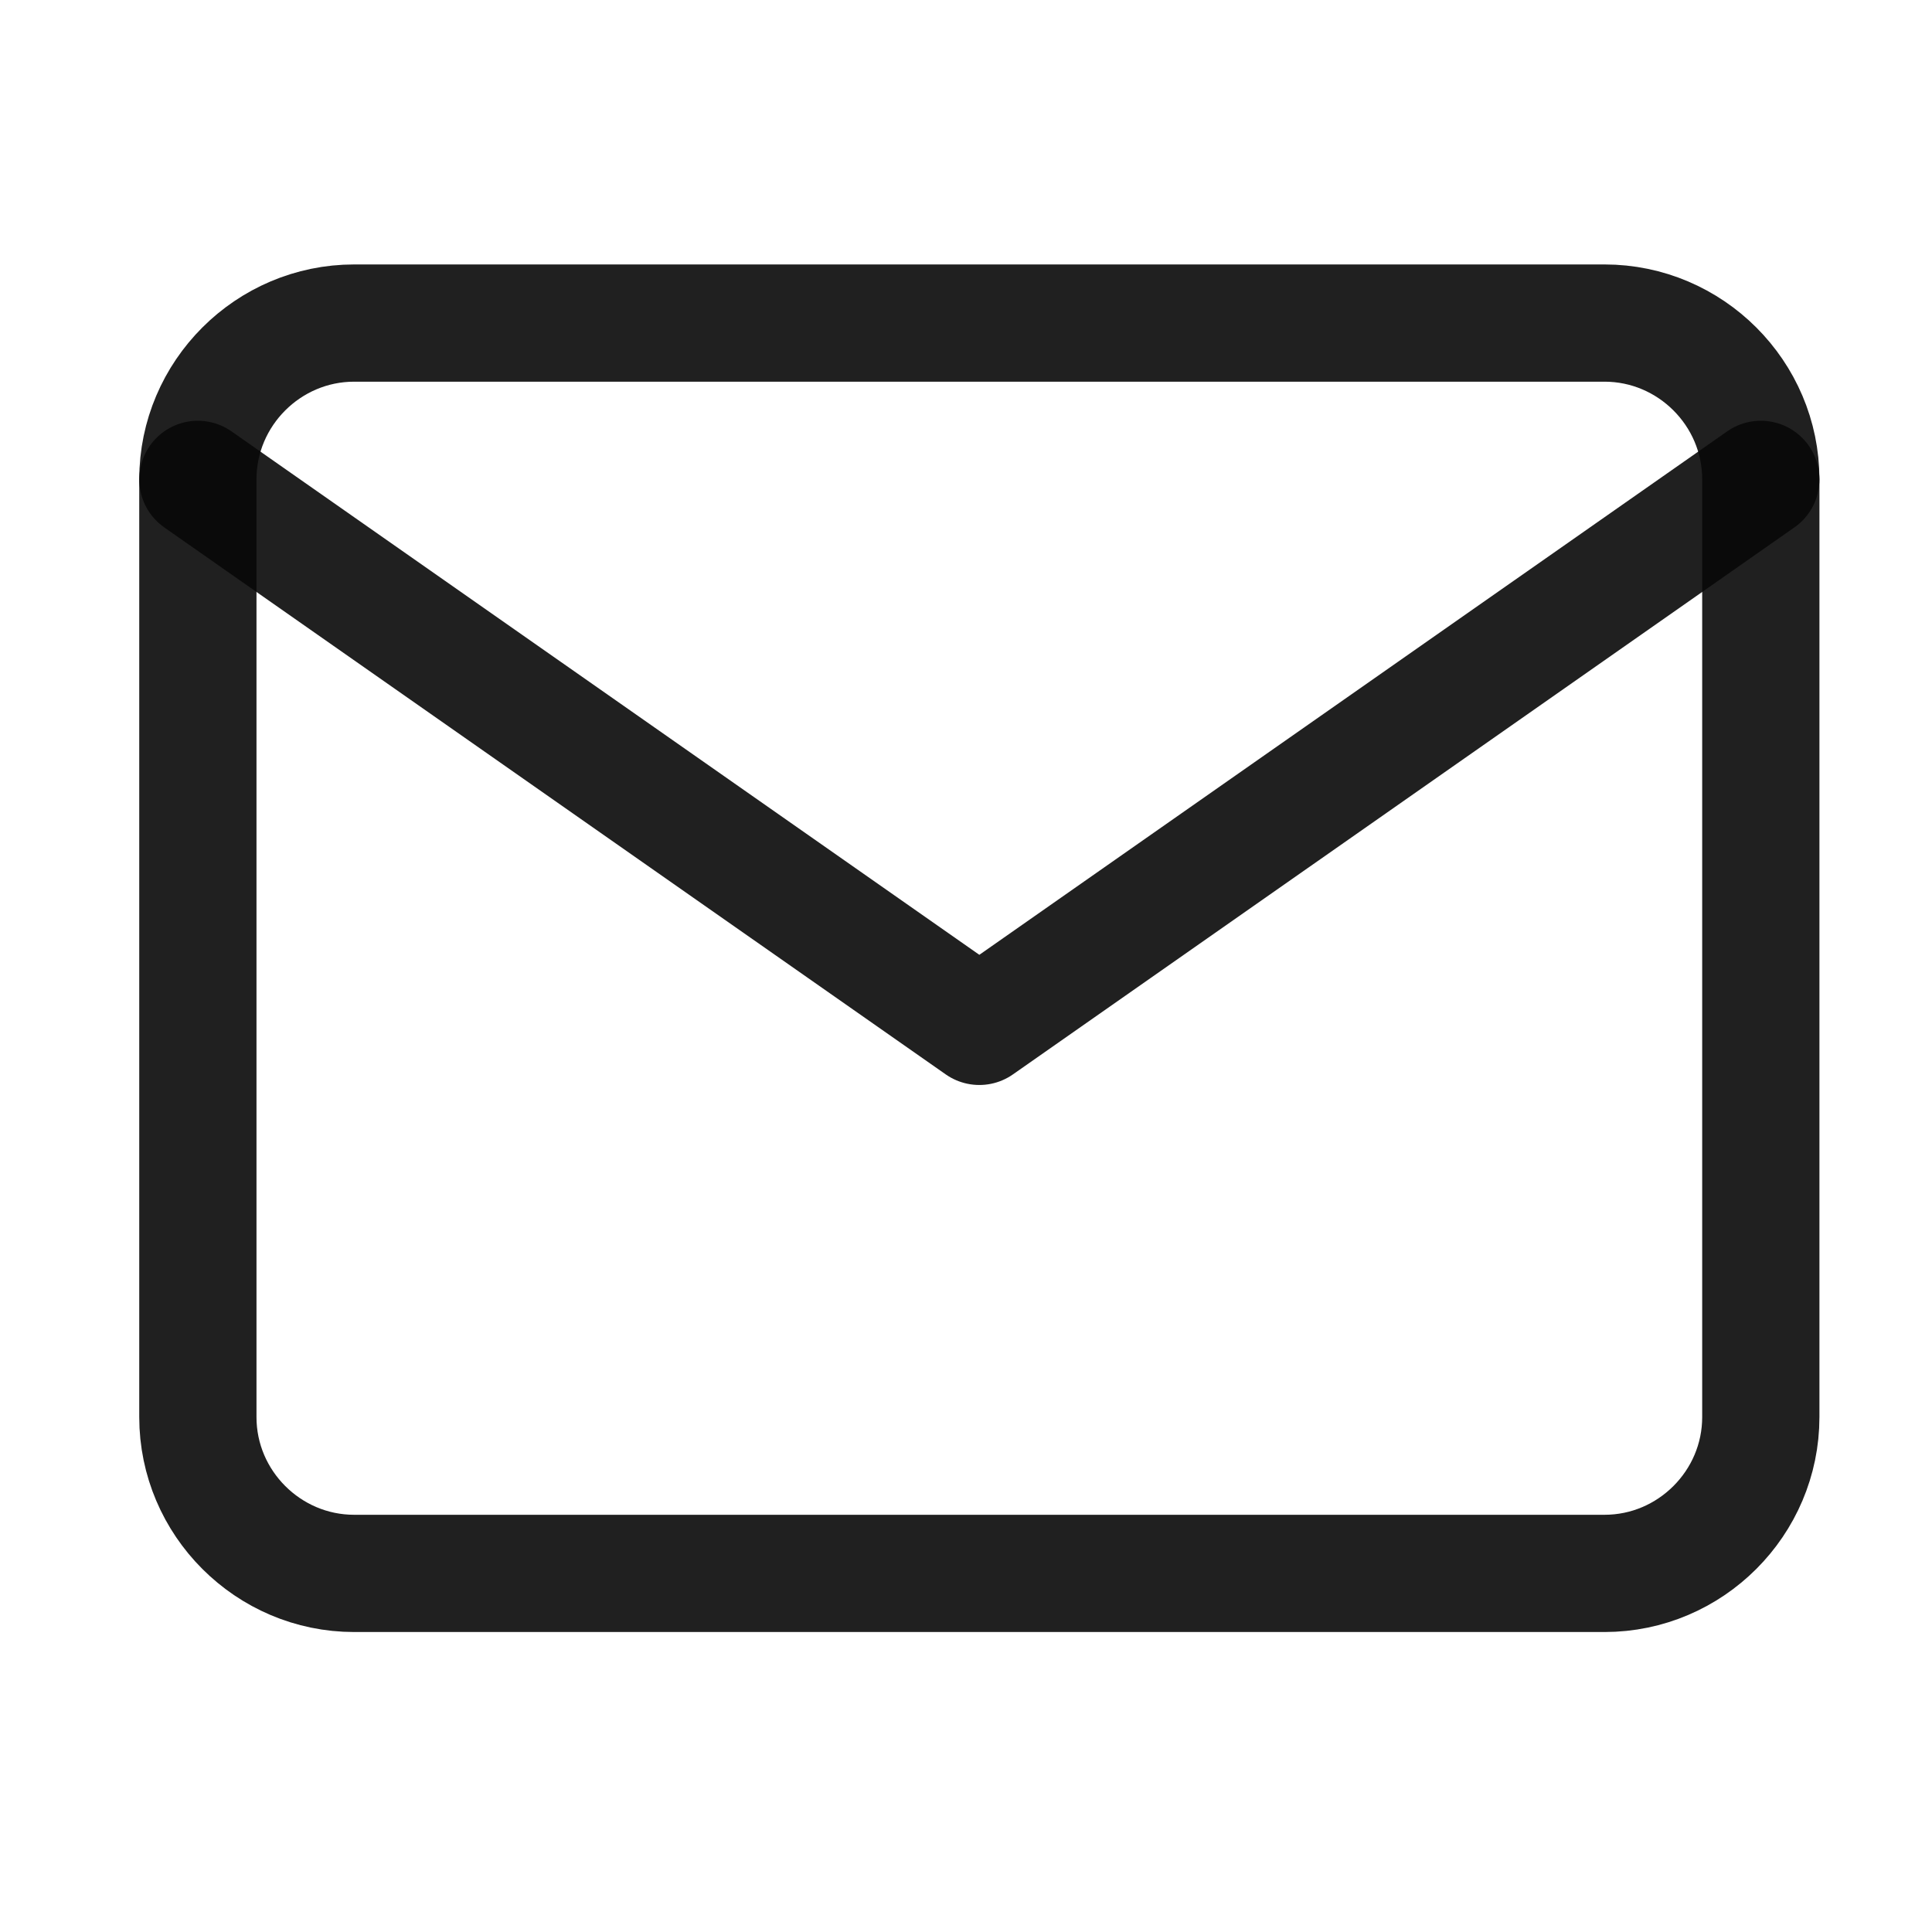
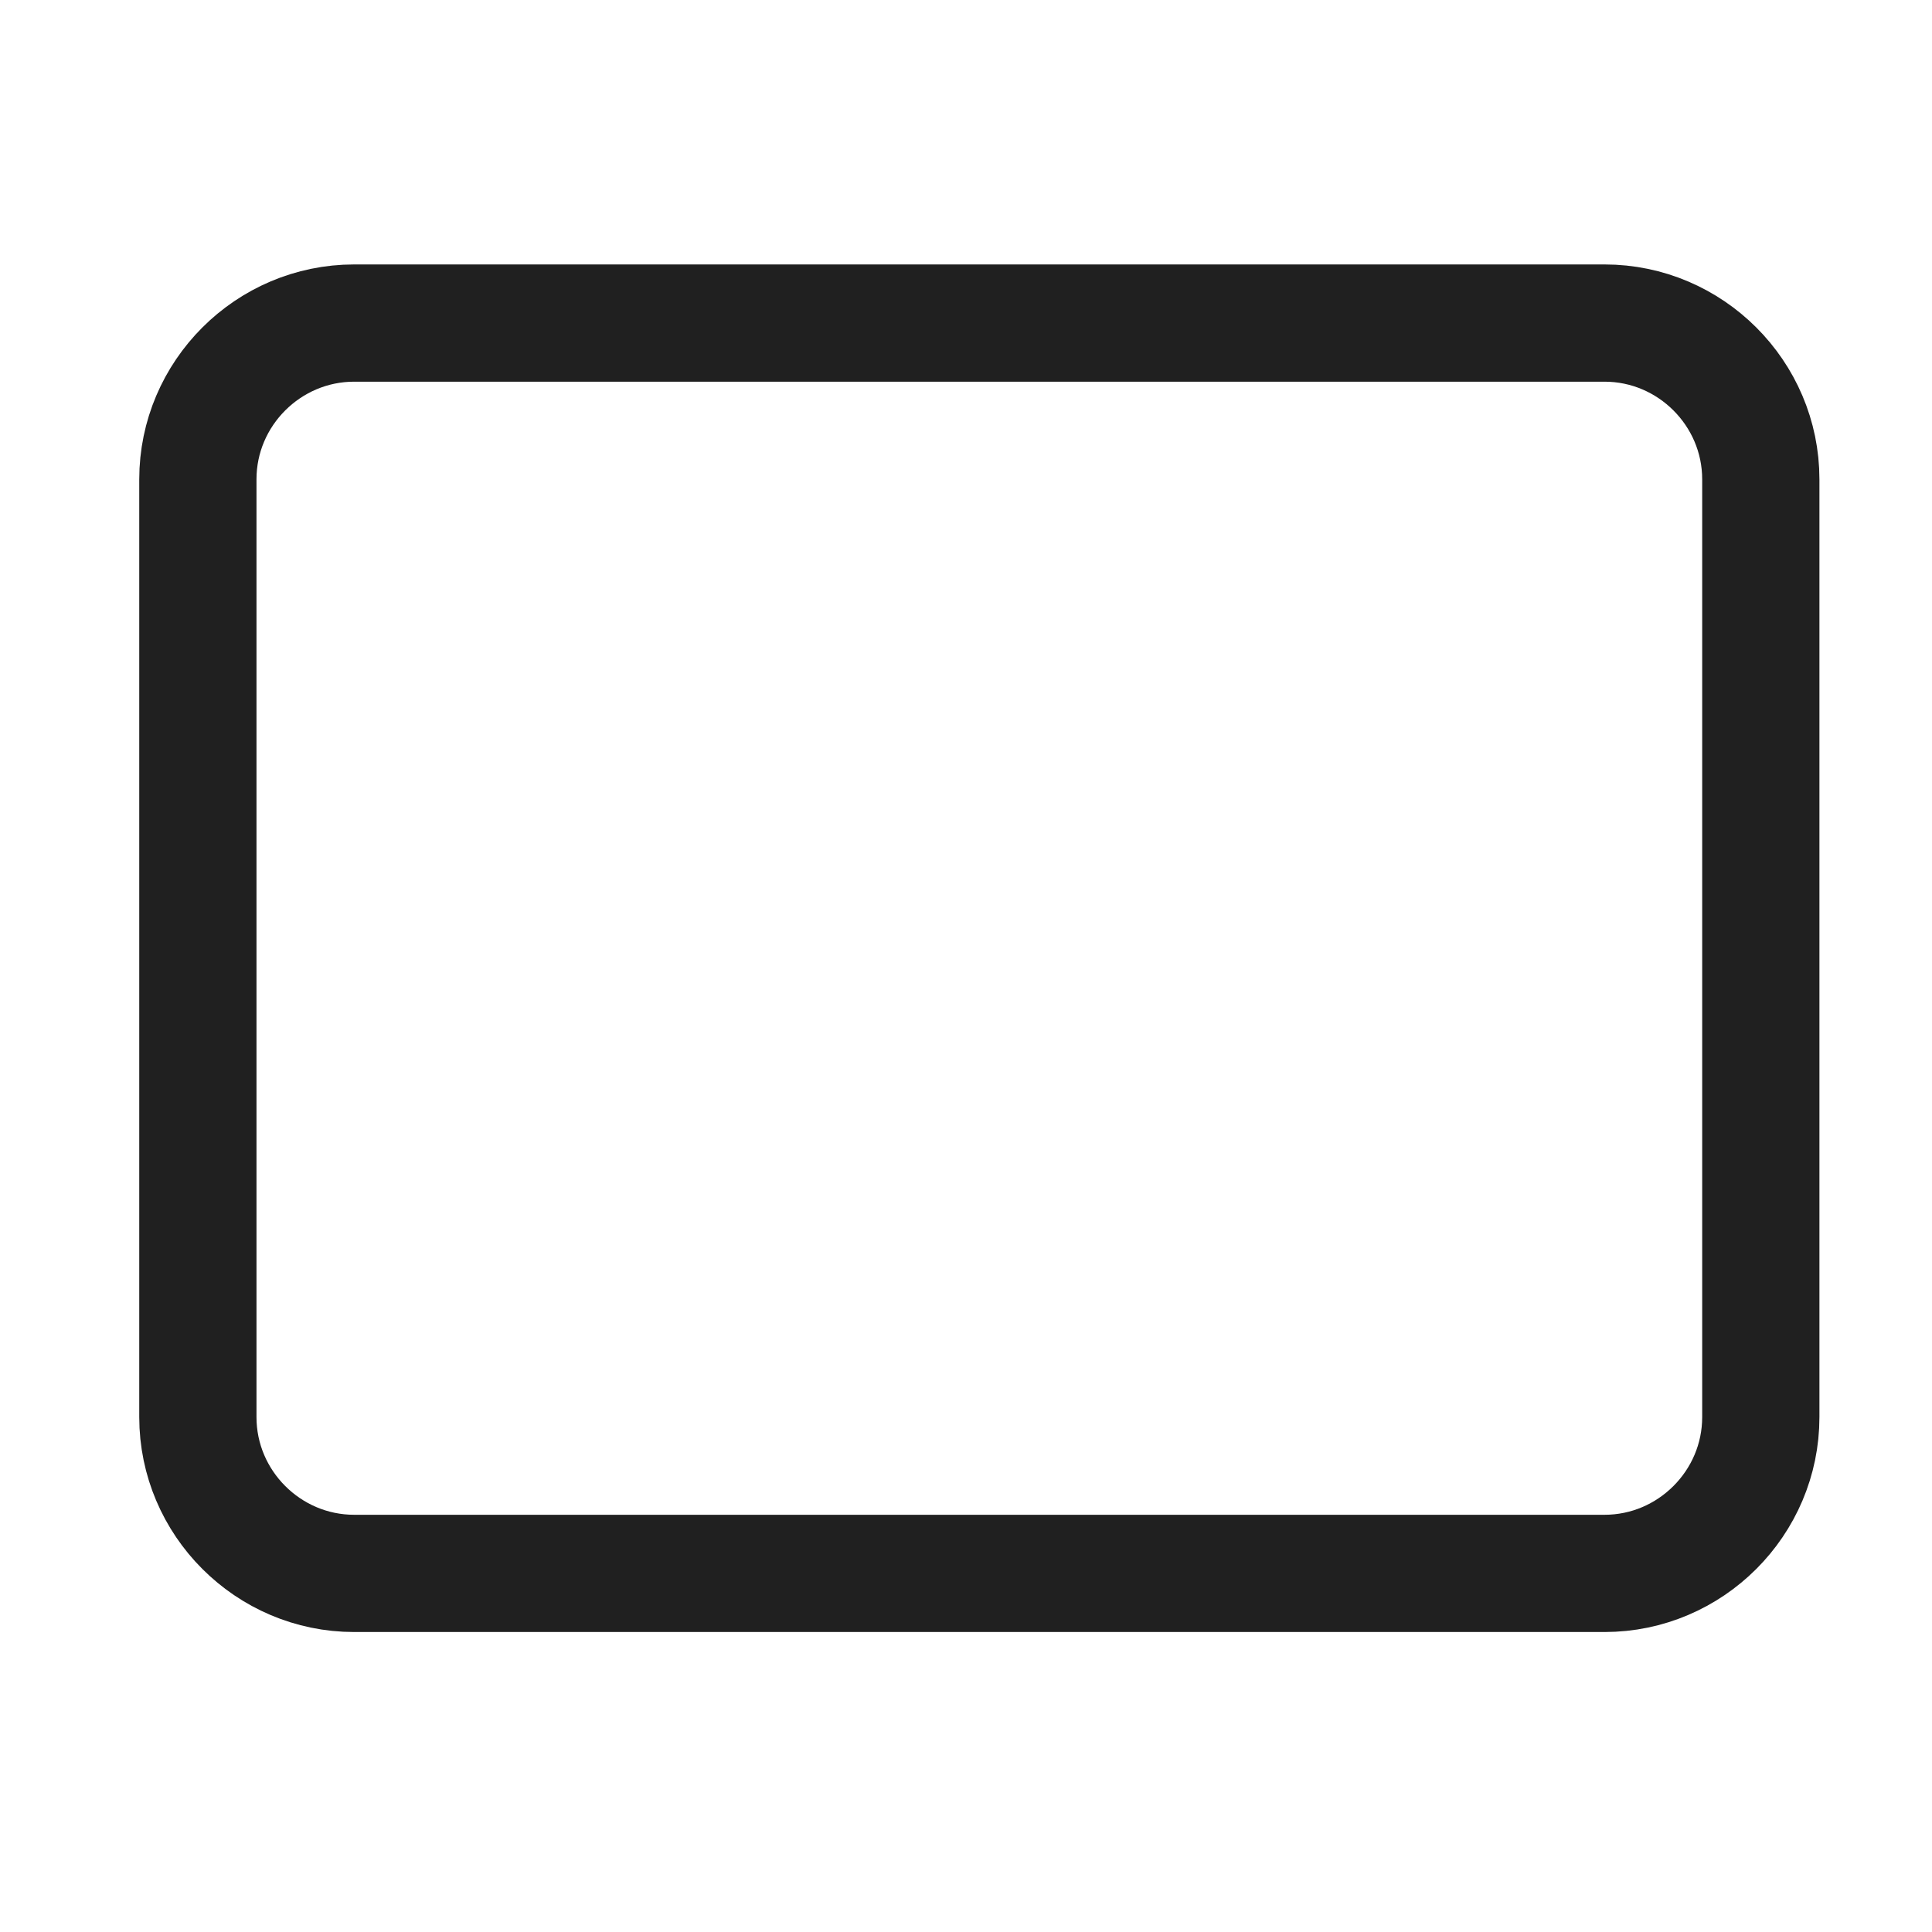
<svg xmlns="http://www.w3.org/2000/svg" width="41" height="41" viewBox="0 0 41 41" fill="none">
  <path d="M7.516 6.856H34.05C35.874 6.856 37.367 8.348 37.367 10.172V30.073C37.367 31.897 35.874 33.39 34.05 33.39H7.516C5.692 33.39 4.199 31.897 4.199 30.073V10.172C4.199 8.348 5.692 6.856 7.516 6.856Z" stroke="#080808" stroke-opacity="0.9" stroke-width="2.488" stroke-linecap="round" stroke-linejoin="round" />
-   <path d="M37.367 10.173L20.783 21.781L4.199 10.173" stroke="#080808" stroke-opacity="0.9" stroke-width="2.488" stroke-linecap="round" stroke-linejoin="round" />
</svg>